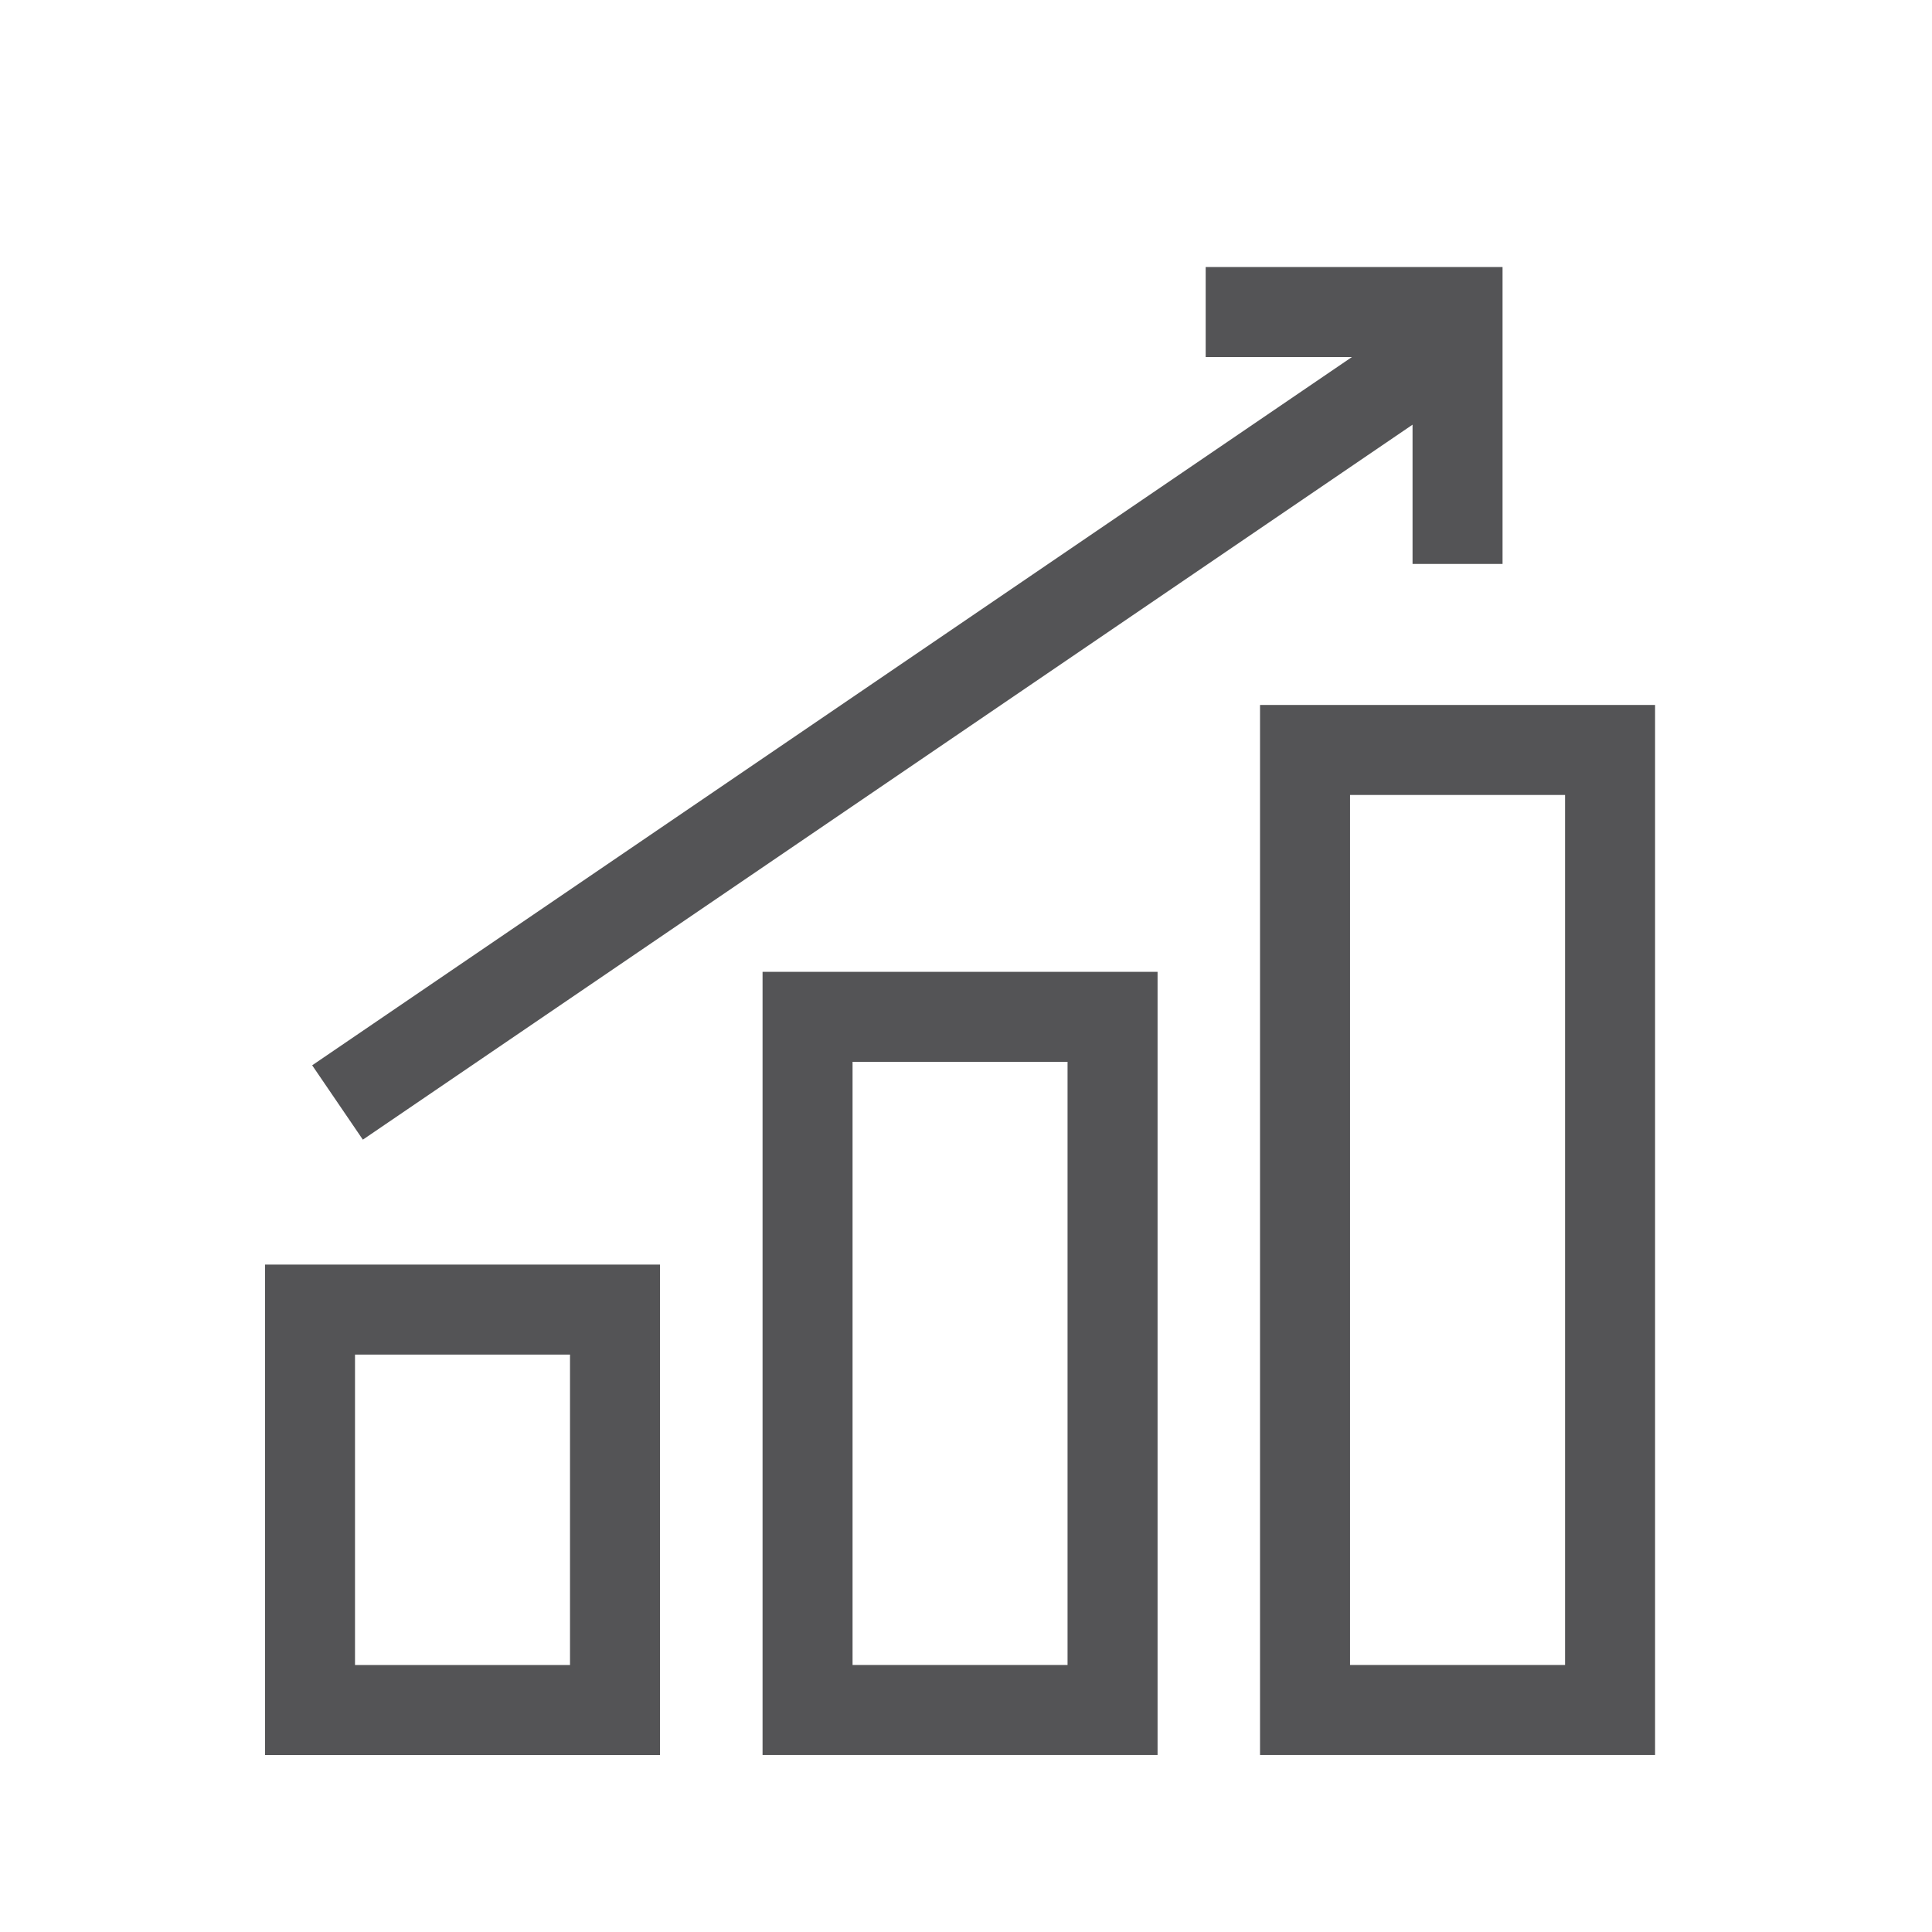
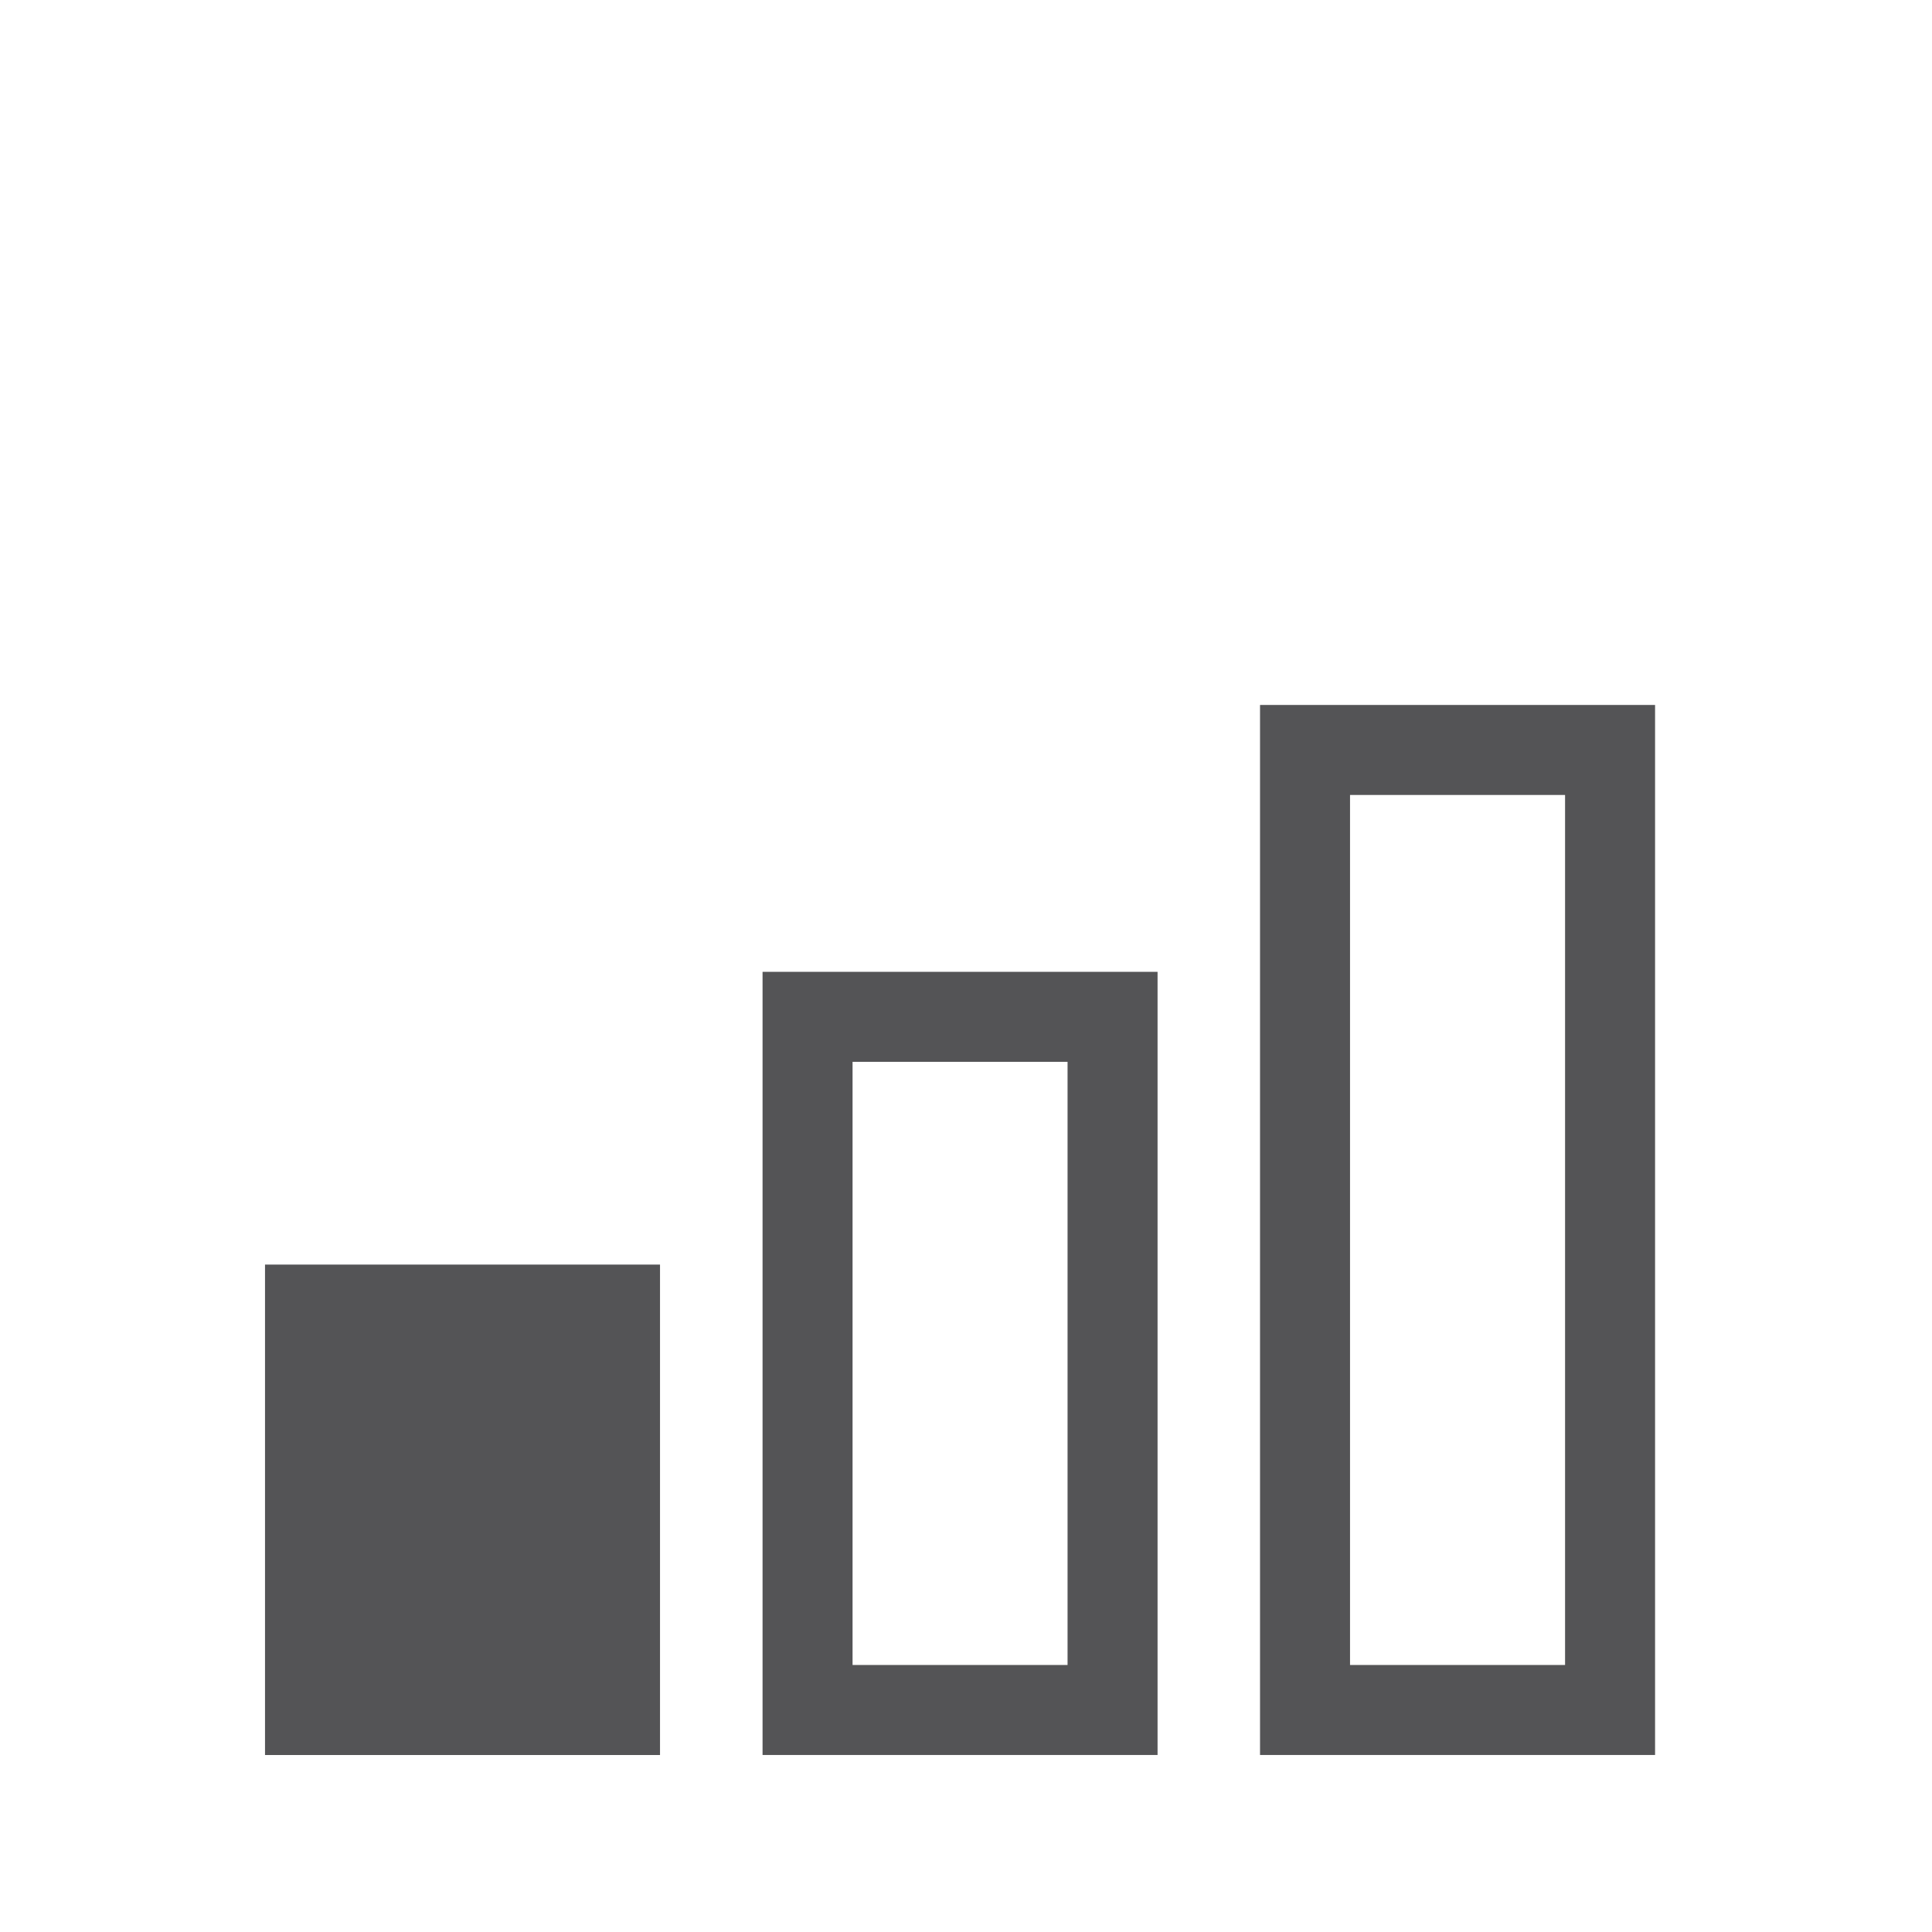
<svg xmlns="http://www.w3.org/2000/svg" width="53" height="53" viewBox="0 0 53 53" fill="none">
-   <path d="M7.27 48.145H18.106V34.691H7.27V48.145ZM9.739 37.16H15.637V45.676H9.739V37.16Z" fill="#545456" />
+   <path d="M7.27 48.145H18.106V34.691H7.27V48.145ZM9.739 37.16V45.676H9.739V37.16Z" fill="#545456" />
  <path d="M34.566 19.339V48.144H45.403V19.339H34.566ZM42.934 45.675H37.035V21.808H42.934V45.675Z" fill="#545456" />
  <path d="M20.919 48.144H31.755V26.66H20.919V48.144ZM23.388 29.129H29.286V45.675H23.388V29.129Z" fill="#545456" />
-   <path d="M9.954 31.264L38.75 11.65V15.47H41.219V7.326H33.075V9.795H37.086L8.564 29.224L9.954 31.264Z" fill="#545456" />
</svg>